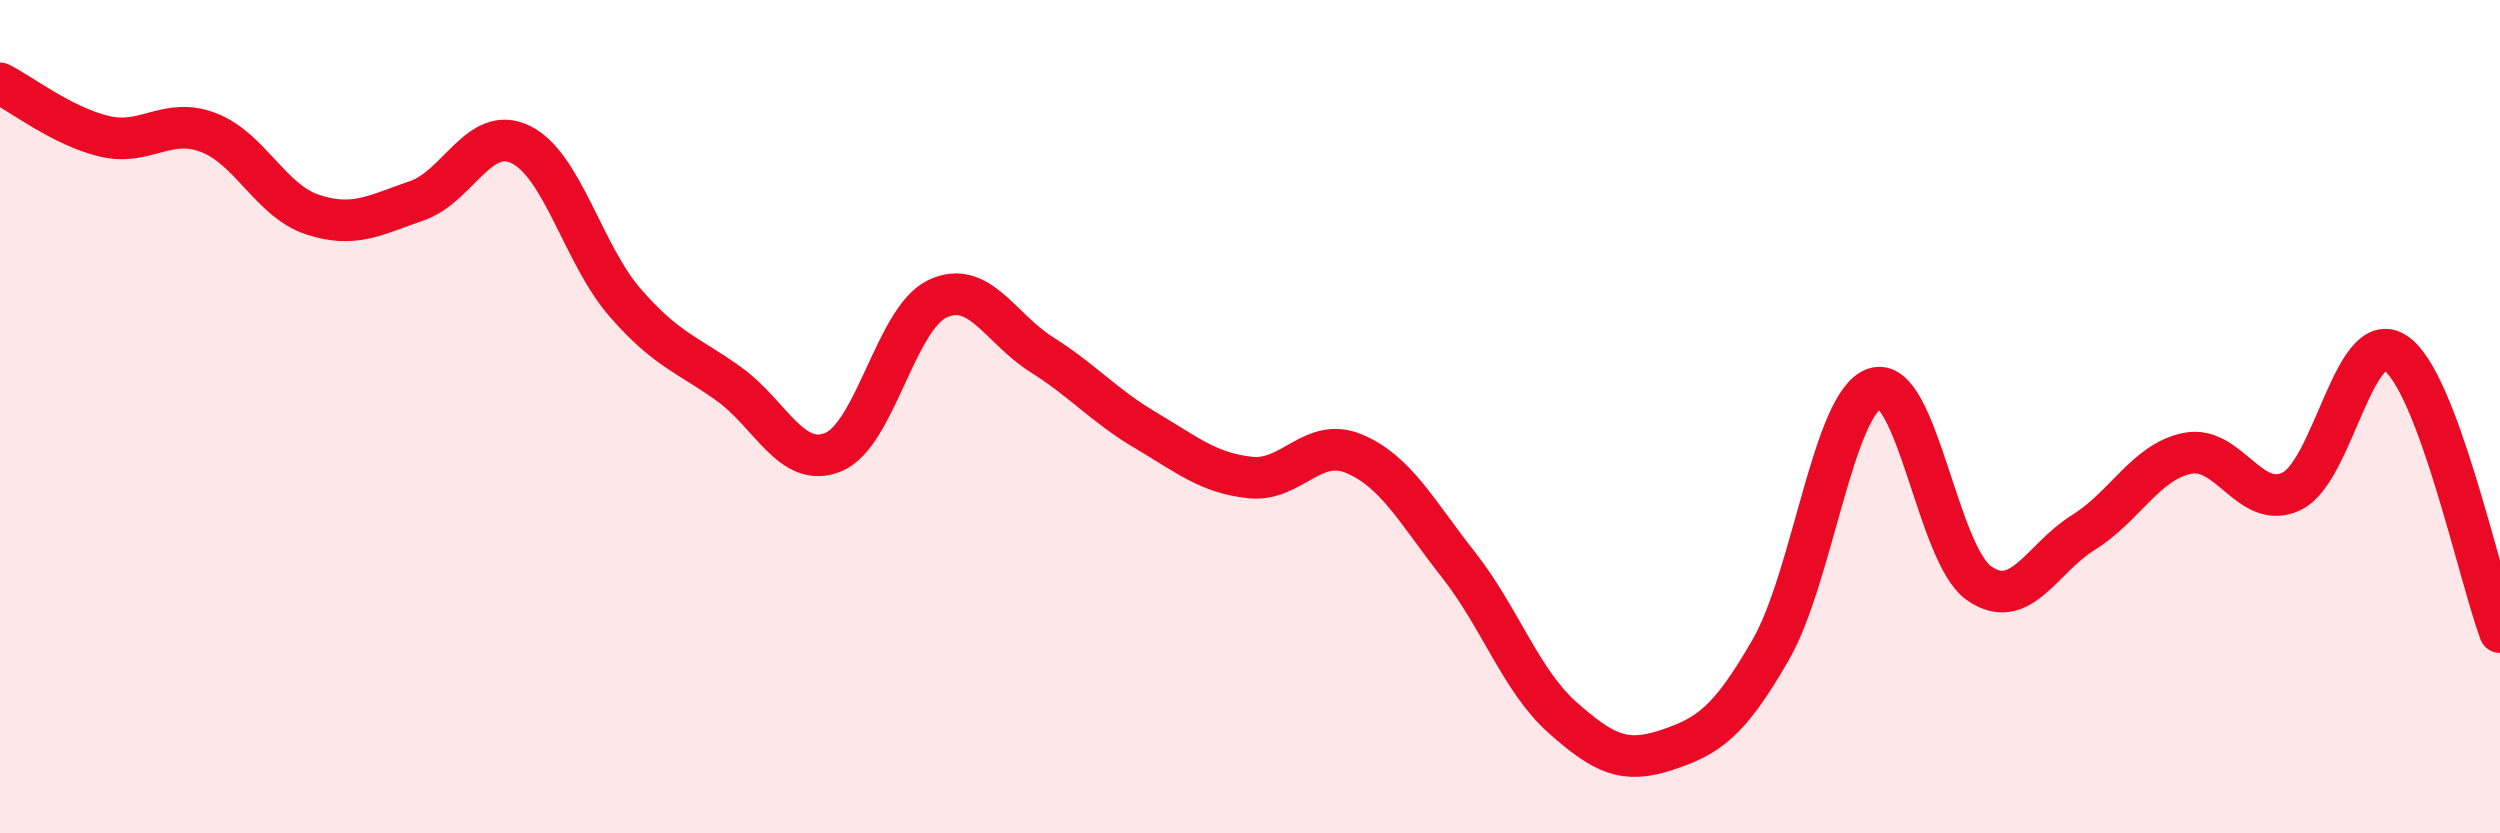
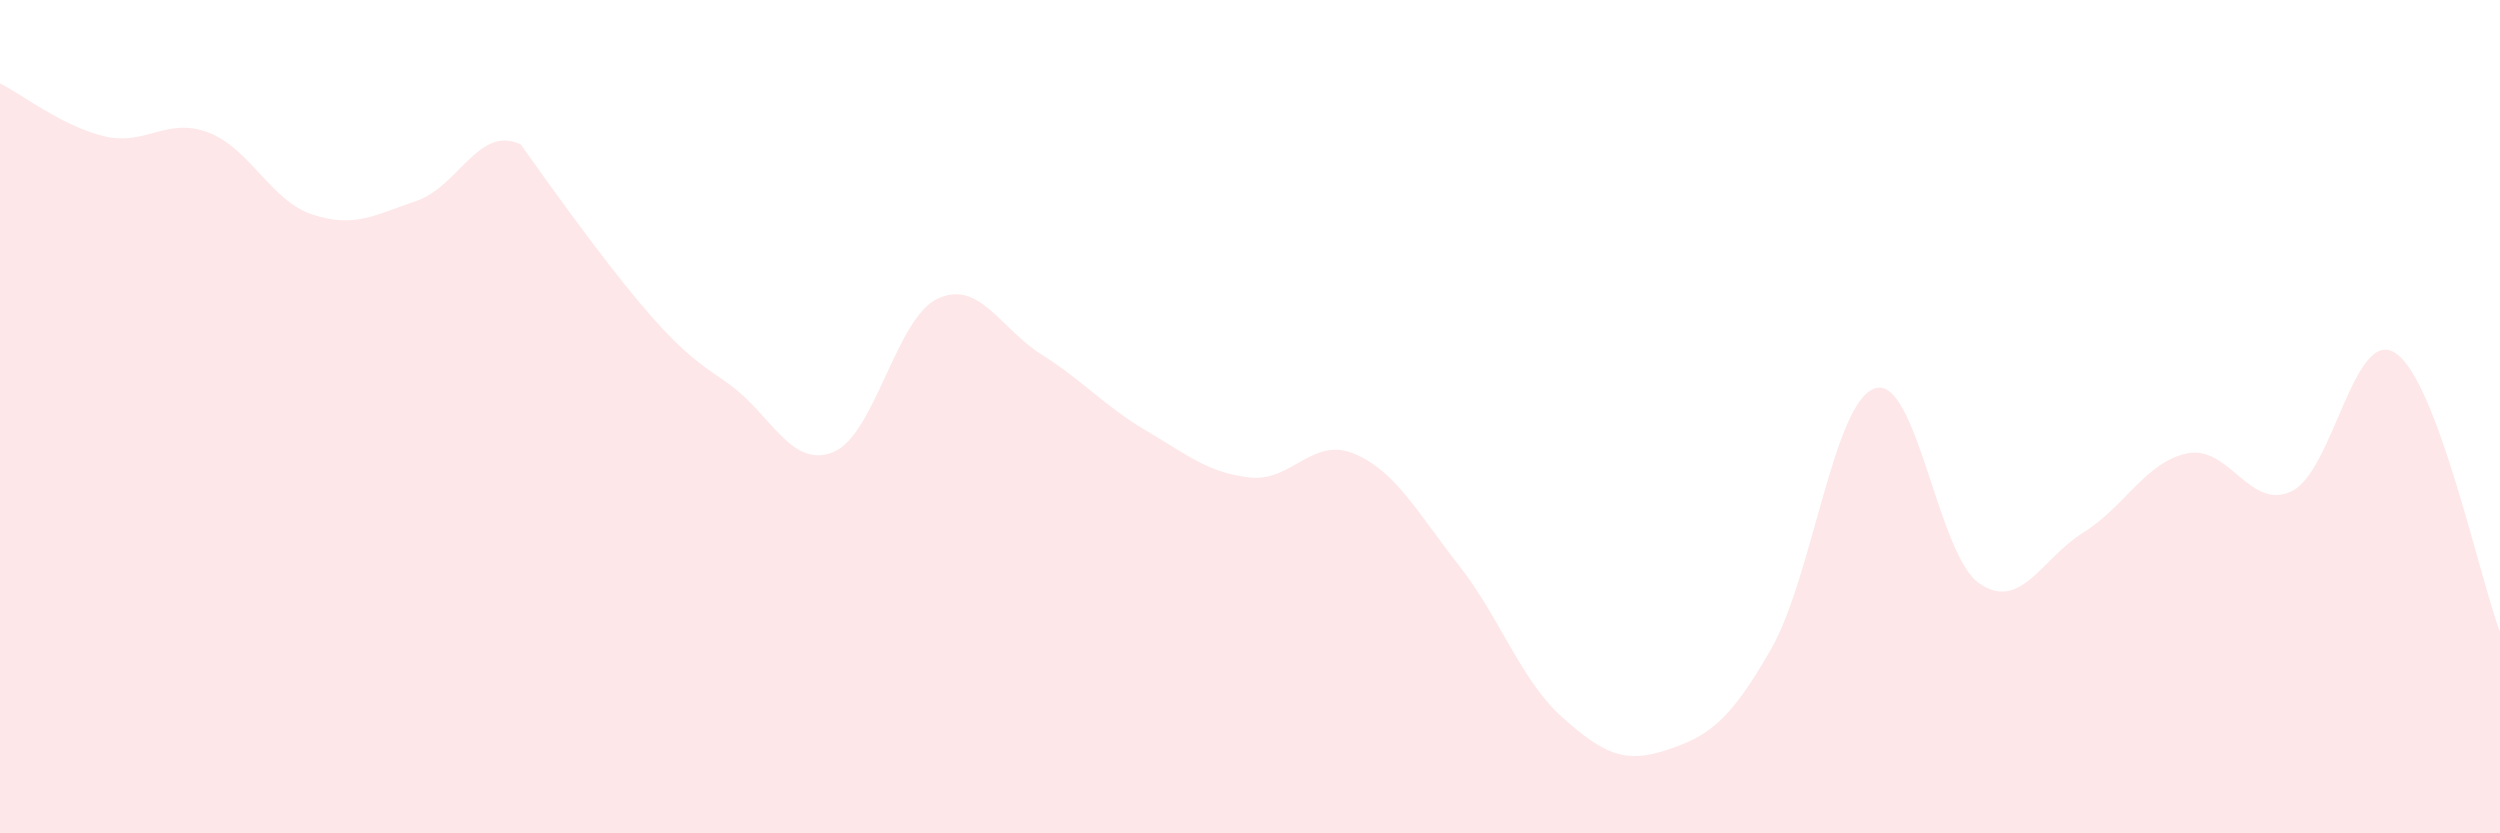
<svg xmlns="http://www.w3.org/2000/svg" width="60" height="20" viewBox="0 0 60 20">
-   <path d="M 0,2 C 0.5,2.25 1.5,3.03 2.5,3.27 C 3.5,3.51 4,2.8 5,3.18 C 6,3.56 6.5,4.82 7.5,5.15 C 8.5,5.48 9,5.16 10,4.82 C 11,4.48 11.5,2.98 12.5,3.47 C 13.5,3.96 14,6.11 15,7.26 C 16,8.41 16.5,8.5 17.5,9.22 C 18.5,9.94 19,11.26 20,10.85 C 21,10.44 21.5,7.64 22.5,7.17 C 23.5,6.7 24,7.88 25,8.51 C 26,9.14 26.5,9.74 27.5,10.33 C 28.5,10.92 29,11.35 30,11.46 C 31,11.57 31.5,10.47 32.5,10.89 C 33.5,11.31 34,12.28 35,13.55 C 36,14.82 36.5,16.33 37.5,17.22 C 38.5,18.11 39,18.33 40,18 C 41,17.67 41.5,17.33 42.5,15.59 C 43.5,13.85 44,9.64 45,9.32 C 46,9 46.5,13.31 47.5,14 C 48.5,14.69 49,13.4 50,12.78 C 51,12.16 51.5,11.08 52.5,10.88 C 53.5,10.68 54,12.27 55,11.79 C 56,11.31 56.5,7.8 57.5,8.48 C 58.5,9.16 59.5,13.83 60,15.17L60 20L0 20Z" fill="#EB0A25" opacity="0.1" stroke-linecap="round" stroke-linejoin="round" />
-   <path d="M 0,2 C 0.5,2.25 1.5,3.03 2.5,3.27 C 3.5,3.51 4,2.8 5,3.18 C 6,3.56 6.5,4.82 7.5,5.15 C 8.5,5.48 9,5.16 10,4.82 C 11,4.48 11.5,2.98 12.5,3.47 C 13.5,3.96 14,6.11 15,7.26 C 16,8.41 16.5,8.5 17.5,9.22 C 18.5,9.94 19,11.26 20,10.85 C 21,10.44 21.5,7.64 22.5,7.17 C 23.5,6.7 24,7.88 25,8.51 C 26,9.14 26.5,9.74 27.5,10.33 C 28.5,10.92 29,11.35 30,11.46 C 31,11.57 31.5,10.47 32.5,10.89 C 33.5,11.31 34,12.28 35,13.55 C 36,14.82 36.5,16.33 37.5,17.22 C 38.5,18.11 39,18.33 40,18 C 41,17.67 41.5,17.33 42.5,15.59 C 43.5,13.85 44,9.64 45,9.32 C 46,9 46.5,13.31 47.5,14 C 48.5,14.69 49,13.4 50,12.78 C 51,12.16 51.5,11.08 52.5,10.88 C 53.5,10.68 54,12.27 55,11.79 C 56,11.31 56.5,7.8 57.5,8.48 C 58.5,9.16 59.5,13.83 60,15.17" stroke="#EB0A25" stroke-width="1" fill="none" stroke-linecap="round" stroke-linejoin="round" />
+   <path d="M 0,2 C 0.5,2.25 1.5,3.03 2.5,3.27 C 3.5,3.51 4,2.8 5,3.18 C 6,3.56 6.5,4.82 7.5,5.15 C 8.5,5.48 9,5.16 10,4.82 C 11,4.48 11.5,2.98 12.5,3.47 C 16,8.41 16.5,8.5 17.5,9.22 C 18.5,9.94 19,11.26 20,10.85 C 21,10.44 21.5,7.64 22.5,7.17 C 23.5,6.7 24,7.88 25,8.51 C 26,9.14 26.5,9.74 27.5,10.33 C 28.5,10.92 29,11.35 30,11.46 C 31,11.57 31.5,10.47 32.5,10.89 C 33.5,11.31 34,12.28 35,13.55 C 36,14.82 36.5,16.33 37.5,17.22 C 38.5,18.11 39,18.33 40,18 C 41,17.67 41.5,17.33 42.5,15.59 C 43.5,13.85 44,9.64 45,9.32 C 46,9 46.5,13.31 47.5,14 C 48.5,14.69 49,13.4 50,12.78 C 51,12.16 51.5,11.08 52.5,10.88 C 53.5,10.68 54,12.27 55,11.79 C 56,11.31 56.5,7.8 57.5,8.48 C 58.5,9.16 59.5,13.83 60,15.17L60 20L0 20Z" fill="#EB0A25" opacity="0.1" stroke-linecap="round" stroke-linejoin="round" />
</svg>